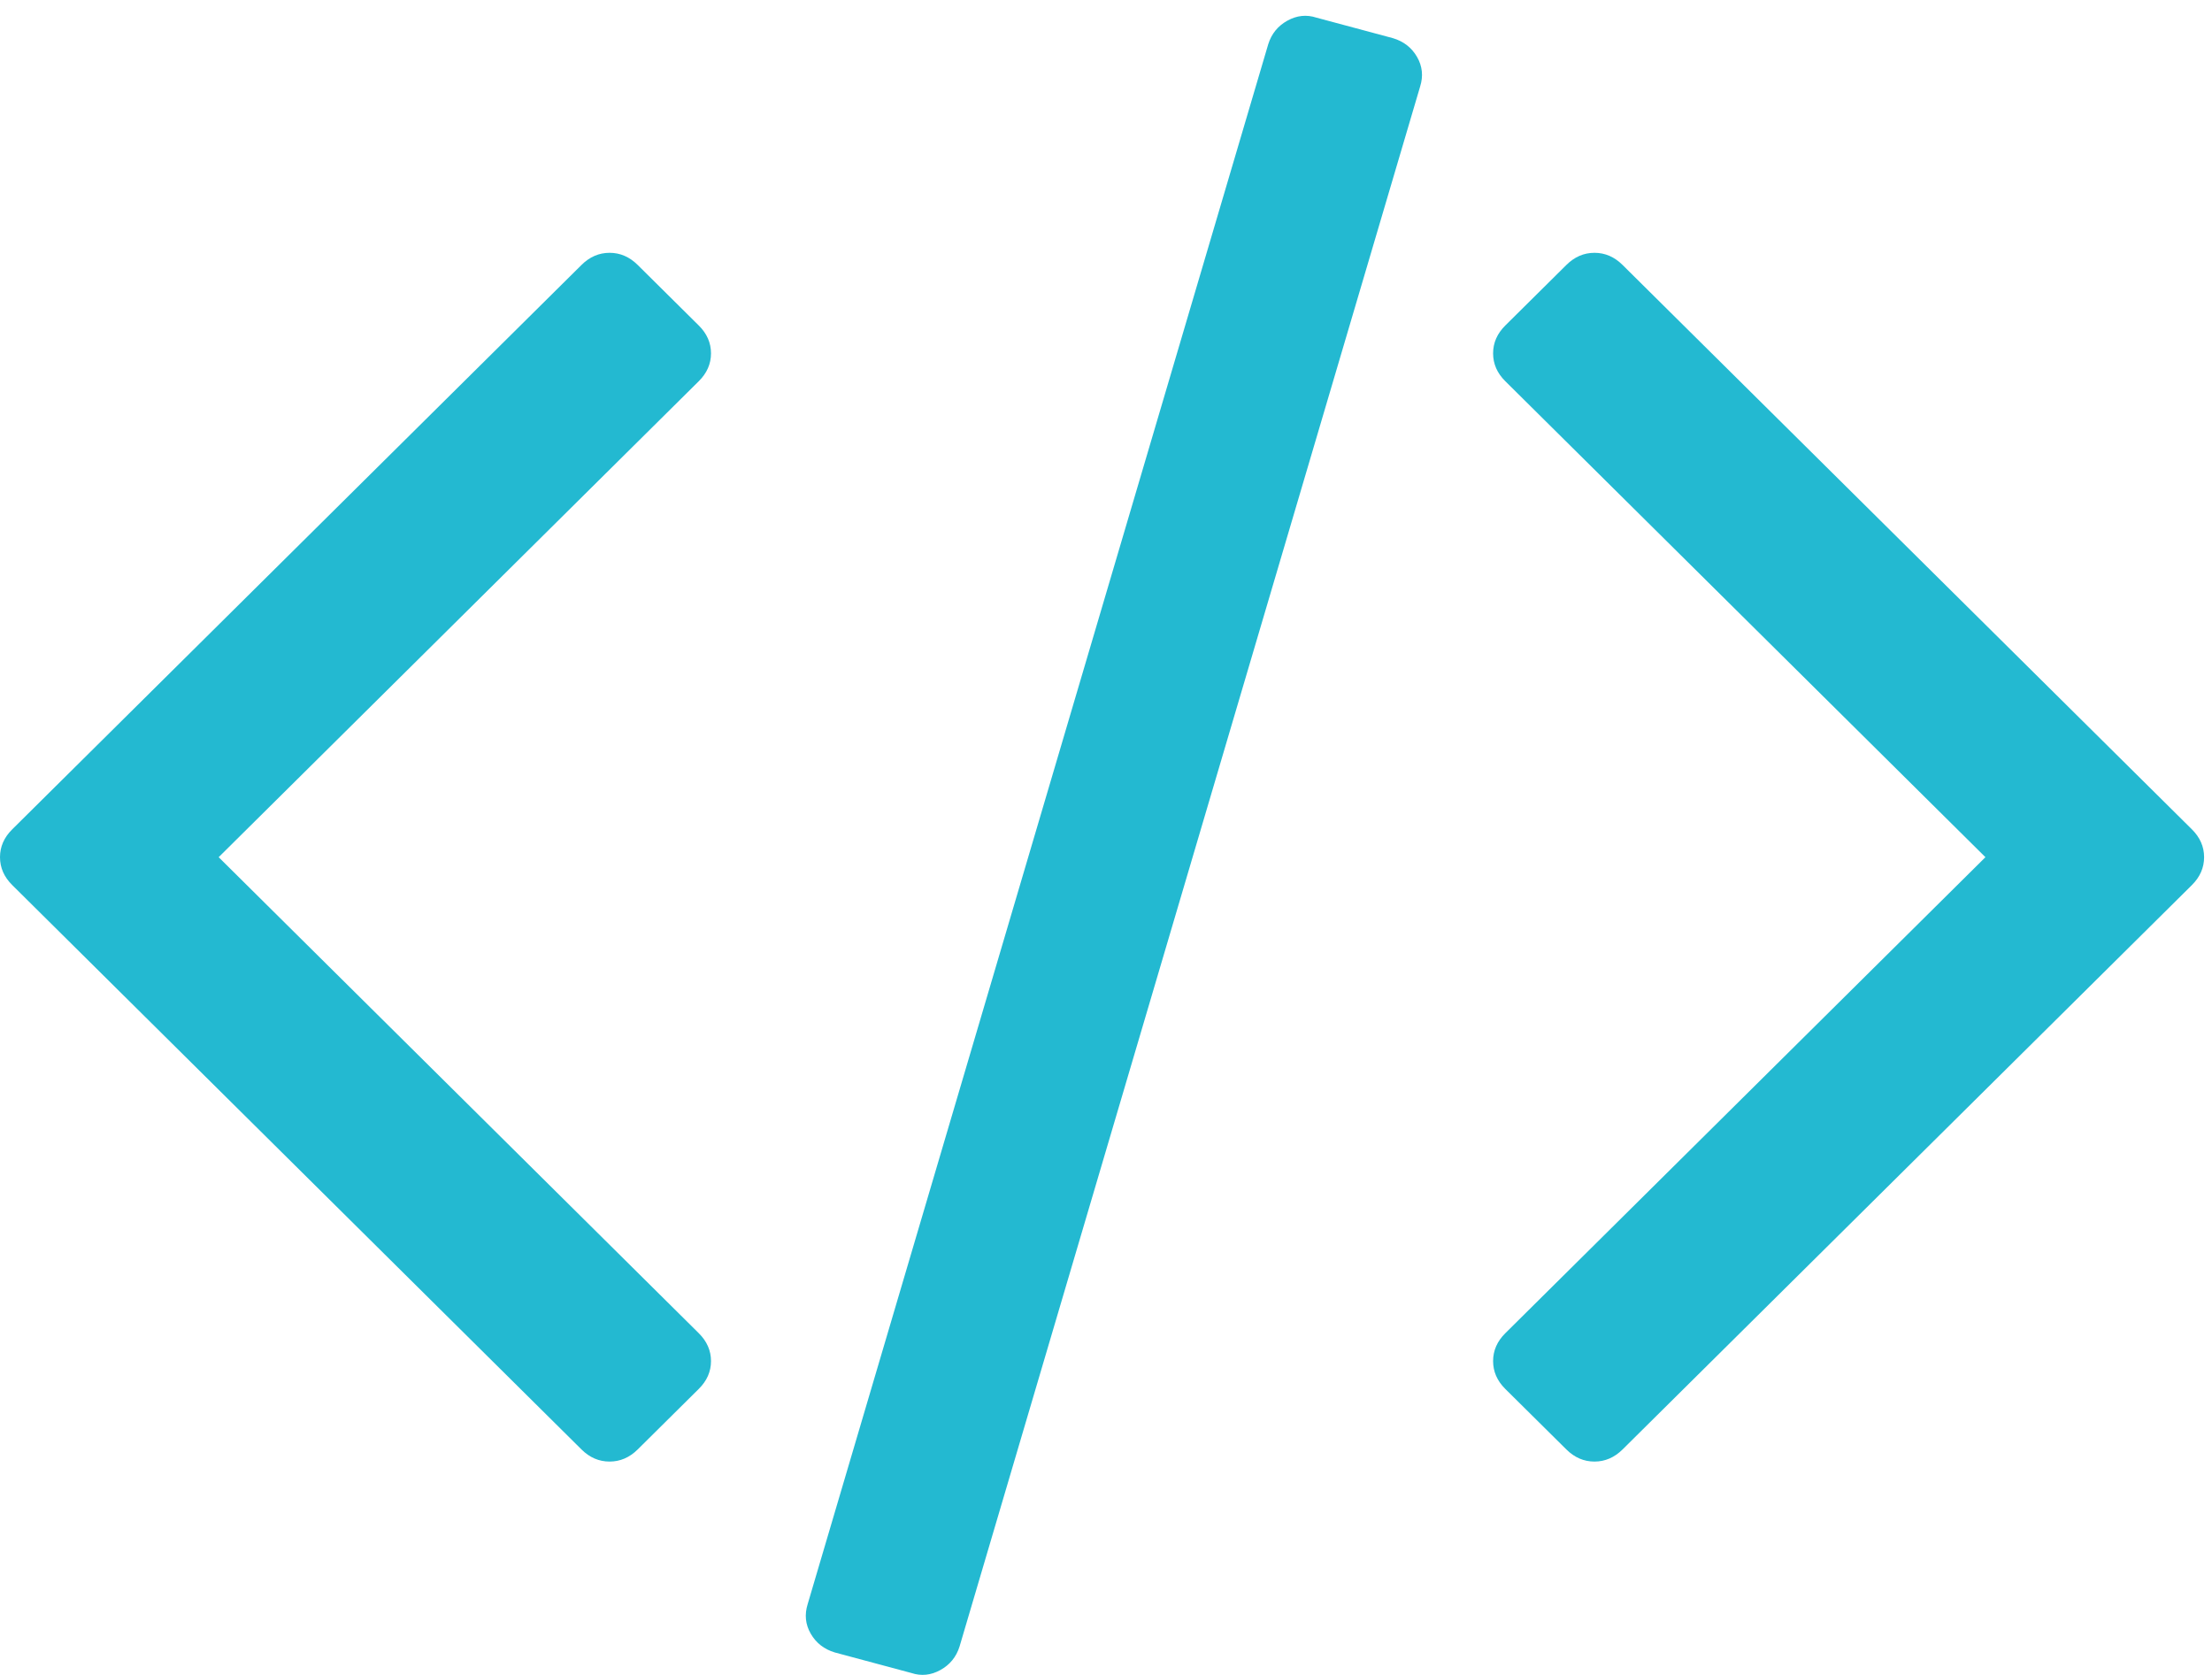
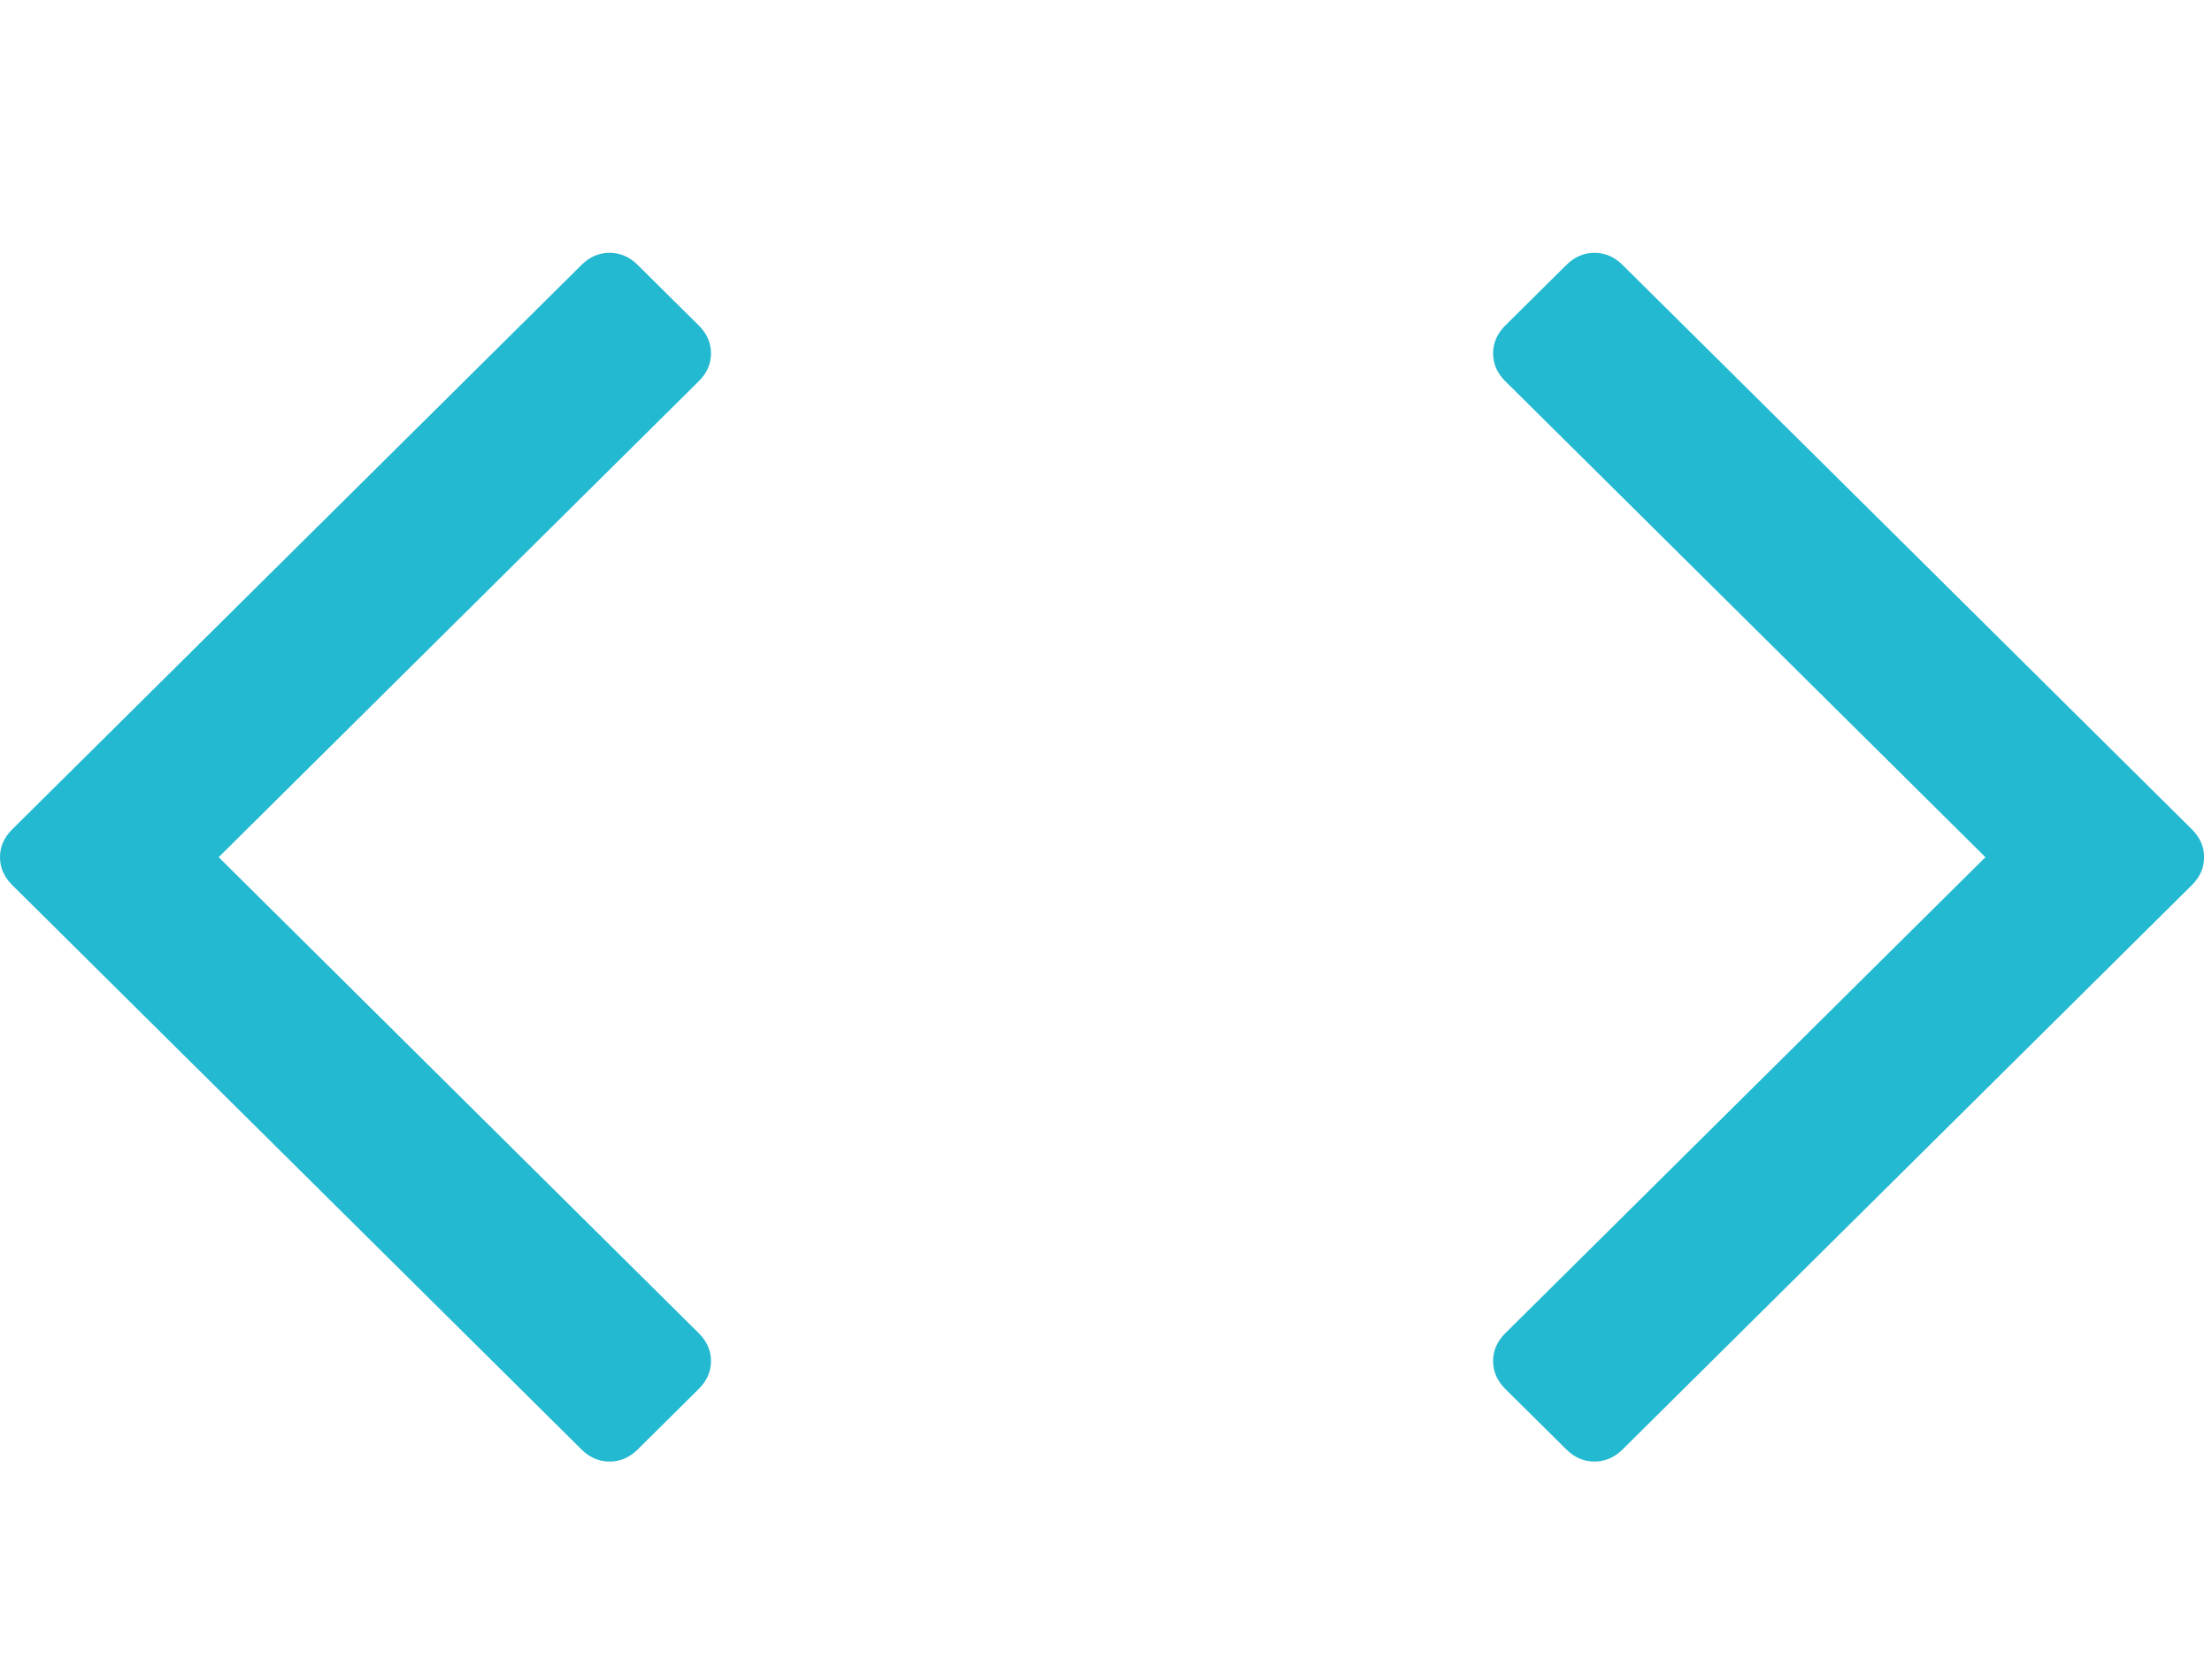
<svg xmlns="http://www.w3.org/2000/svg" width="70" height="53" viewBox="0 0 70 53" version="1.1">
  <title>developer</title>
  <desc>Created with Sketch.</desc>
  <defs />
  <g id="Page-1" stroke="none" stroke-width="1" fill="none" fill-rule="evenodd">
    <g id="Group" transform="translate(-189, -34)" fill="#23B9D1" fill-rule="nonzero">
      <g id="developer" transform="translate(189, 34.5)">
-         <path d="M44.081,0.708 L41.658,0.058 C41.346,-0.044 41.039,-0.012 40.74,0.154 C40.44,0.32 40.238,0.568 40.134,0.9 L25.559,50.262 C25.455,50.593 25.488,50.906 25.657,51.198 C25.827,51.492 26.08,51.689 26.419,51.791 L28.842,52.441 C29.154,52.544 29.461,52.512 29.76,52.346 C30.06,52.18 30.262,51.932 30.366,51.601 L44.941,2.238 C45.045,1.907 45.012,1.594 44.843,1.301 C44.673,1.007 44.42,0.81 44.081,0.708 Z" id="Shape" />
        <path d="M22.5,10.682 C22.5,10.349 22.371,10.055 22.113,9.8 L20.18,7.884 C19.922,7.628 19.626,7.5 19.291,7.5 C18.956,7.5 18.659,7.628 18.402,7.884 L0.387,25.744 C0.129,25.999 0,26.293 0,26.625 C0,26.957 0.129,27.251 0.387,27.507 L18.402,45.367 C18.659,45.623 18.955,45.75 19.291,45.75 C19.626,45.75 19.922,45.622 20.18,45.367 L22.113,43.451 C22.371,43.196 22.5,42.902 22.5,42.57 C22.5,42.238 22.371,41.944 22.113,41.688 L6.92,26.625 L22.113,11.563 C22.371,11.308 22.5,11.014 22.5,10.682 Z" id="Shape" />
        <path d="M69.364,25.744 L51.347,7.884 C51.089,7.628 50.793,7.5 50.458,7.5 C50.123,7.5 49.827,7.628 49.569,7.884 L47.636,9.8 C47.379,10.055 47.25,10.349 47.25,10.681 C47.25,11.014 47.378,11.308 47.636,11.563 L62.83,26.625 L47.636,41.689 C47.379,41.944 47.25,42.238 47.25,42.57 C47.25,42.902 47.378,43.196 47.636,43.452 L49.569,45.367 C49.827,45.623 50.123,45.75 50.458,45.75 C50.793,45.75 51.089,45.622 51.347,45.367 L69.364,27.507 C69.621,27.252 69.75,26.957 69.75,26.625 C69.75,26.293 69.621,25.999 69.364,25.744 Z" id="Shape" />
      </g>
    </g>
  </g>
</svg>